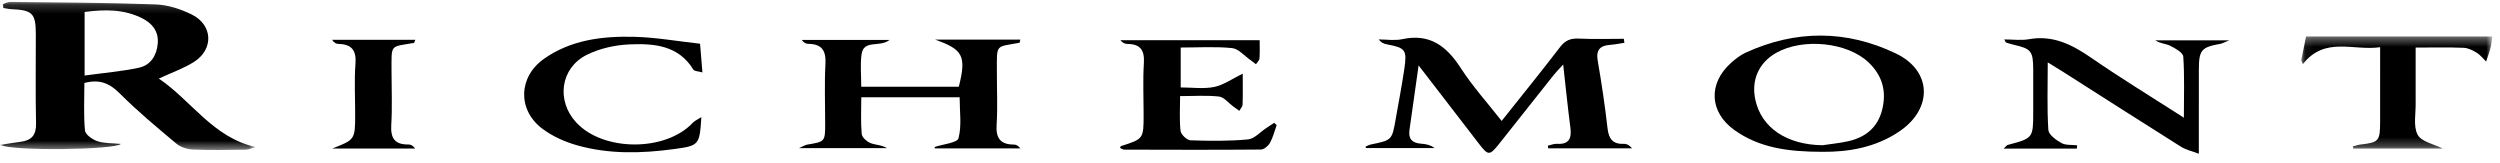
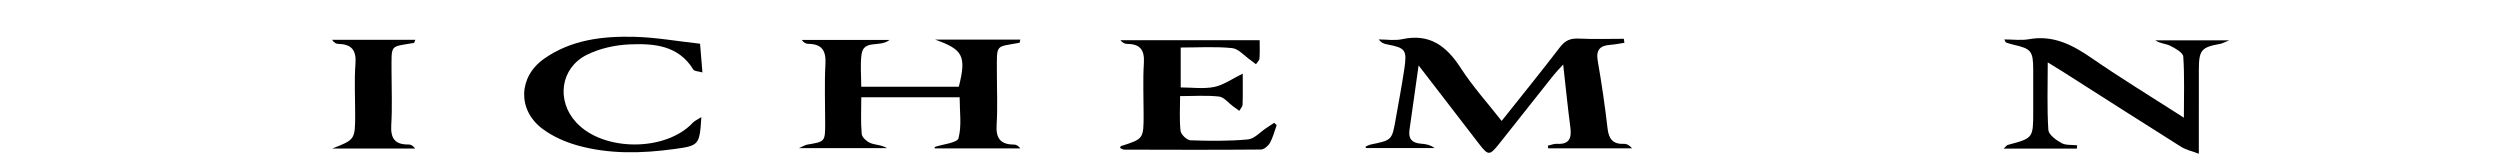
<svg xmlns="http://www.w3.org/2000/svg" xmlns:xlink="http://www.w3.org/1999/xlink" width="276px" height="18px" viewBox="0 0 276 18" version="1.1">
  <title>CE5B3921-4AF4-43DB-B903-F30B2AEC0F6A</title>
  <defs>
-     <polygon id="path-1" points="0.001 0.175 28.22 0.175 28.22 16.524 0.001 16.524" />
-     <polygon id="path-3" points="0.068 0.364 21.165 0.364 21.165 12.739 0.068 12.739" />
-   </defs>
+     </defs>
  <g id="MM-Main" stroke="none" stroke-width="1" fill="none" fill-rule="evenodd">
    <g id="Drops" transform="translate(-582, -8503)">
      <g id="Richmont-Copy-2" transform="translate(0, 7591)">
        <g id="Group-21" transform="translate(582, 912)">
          <g id="Group-3" transform="translate(0, 0.035)">
            <mask id="mask-2" fill="white">
              <use xlink:href="#path-1" />
            </mask>
            <g id="Clip-2" />
            <path d="M9.341,8.304 C11.468,8.011 13.428,7.848 15.337,7.44 C16.637,7.162 17.299,6.091 17.415,4.768 C17.534,3.439 16.808,2.542 15.71,1.988 C13.699,0.97 11.559,0.993 9.341,1.288 L9.341,8.304 Z M0.306,0.429 C0.577,0.34 0.85,0.172 1.121,0.175 C6.475,0.239 11.834,0.254 17.185,0.452 C18.535,0.503 19.96,0.963 21.182,1.573 C23.504,2.731 23.609,5.396 21.427,6.793 C20.312,7.508 19.021,7.947 17.534,8.639 C21.131,11.063 23.469,15.114 28.22,16.199 C27.848,16.301 27.477,16.484 27.103,16.49 C25.176,16.519 23.245,16.555 21.32,16.476 C20.696,16.45 19.961,16.228 19.492,15.839 C17.345,14.043 15.184,12.249 13.211,10.27 C12.091,9.146 10.983,8.685 9.315,9.126 C9.315,10.83 9.221,12.61 9.379,14.366 C9.42,14.815 10.202,15.376 10.753,15.556 C11.539,15.812 12.425,15.766 13.337,15.854 C12.772,16.501 1.415,16.677 0.001,15.963 C0.967,15.817 1.617,15.703 2.272,15.622 C3.471,15.472 4.007,14.888 3.979,13.601 C3.909,10.316 3.959,7.03 3.955,3.745 C3.952,1.447 3.585,1.077 1.282,0.979 C0.972,0.967 0.667,0.892 0.36,0.846 C0.342,0.706 0.324,0.567 0.306,0.429 L0.306,0.429 Z" id="Fill-1" fill="#000000" mask="url(#mask-2)" />
          </g>
          <path d="M156.614,7.222 C156.237,9.886 155.929,12.123 155.605,14.356 C155.461,15.351 155.922,15.793 156.873,15.861 C157.384,15.898 157.893,15.981 158.39,16.35 L150.8,16.35 C150.786,16.295 150.772,16.239 150.757,16.182 C150.951,16.105 151.138,15.992 151.339,15.952 C153.672,15.472 153.675,15.475 154.081,13.167 C154.408,11.314 154.762,9.464 155.038,7.603 C155.35,5.506 155.163,5.284 153.129,4.9 C152.817,4.841 152.511,4.749 152.213,4.353 C153.08,4.353 153.98,4.504 154.808,4.325 C157.856,3.667 159.705,5.094 161.275,7.525 C162.573,9.536 164.202,11.334 165.782,13.351 C168,10.559 170.154,7.909 172.229,5.199 C172.8,4.452 173.393,4.215 174.305,4.26 C175.958,4.342 177.618,4.283 179.276,4.283 L179.331,4.725 C178.82,4.802 178.31,4.913 177.796,4.948 C176.655,5.026 176.176,5.492 176.391,6.725 C176.821,9.196 177.189,11.682 177.473,14.174 C177.608,15.363 178.08,15.935 179.298,15.882 C179.598,15.869 179.906,16.035 180.184,16.379 L170.922,16.379 C170.907,16.281 170.894,16.183 170.88,16.084 C171.215,16.012 171.556,15.858 171.885,15.877 C173.245,15.962 173.525,15.263 173.369,14.072 C173.079,11.872 172.86,9.663 172.575,7.126 C172.122,7.621 171.811,7.925 171.543,8.263 C169.528,10.795 167.528,13.34 165.511,15.87 C164.453,17.2 164.301,17.196 163.286,15.882 C161.137,13.099 158.994,10.312 156.614,7.222" id="Fill-4" fill="#000000" />
          <path d="M103.229,4.371 L112.64,4.371 C112.596,4.562 112.59,4.711 112.556,4.718 C109.853,5.237 110.059,4.768 110.056,7.986 C110.053,9.921 110.149,11.861 110.026,13.787 C109.929,15.287 110.474,15.958 111.949,15.96 C112.191,15.96 112.433,16.1 112.642,16.384 L103.19,16.384 L103.193,16.224 C104.11,15.913 105.679,15.777 105.818,15.258 C106.189,13.873 105.944,12.323 105.944,10.741 L95.086,10.741 C95.086,12.123 95.013,13.465 95.133,14.789 C95.166,15.163 95.699,15.636 96.108,15.797 C96.661,16.018 97.314,15.983 97.917,16.352 L88.197,16.352 C88.701,16.137 88.906,15.999 89.126,15.963 C91.096,15.637 91.098,15.641 91.099,13.582 C91.099,11.407 91.01,9.226 91.129,7.057 C91.209,5.583 90.727,4.855 89.233,4.841 C88.982,4.839 88.733,4.725 88.513,4.409 L98.203,4.409 C97.117,5.281 95.335,4.315 95.111,6.022 C94.961,7.156 95.082,8.325 95.082,9.576 L105.853,9.576 C106.711,6.183 106.317,5.462 103.229,4.371" id="Fill-6" fill="#000000" />
          <path d="M229.281,16.406 L221.197,16.406 C221.466,16.165 221.549,16.028 221.661,15.998 C224.464,15.253 224.465,15.255 224.468,12.307 C224.469,10.761 224.473,9.213 224.466,7.667 C224.459,5.637 224.243,5.374 222.269,4.931 C221.996,4.87 221.727,4.778 221.458,4.689 C221.427,4.68 221.412,4.612 221.273,4.353 C222.249,4.353 223.14,4.481 223.981,4.33 C226.674,3.845 228.789,4.943 230.918,6.412 C234.169,8.657 237.551,10.714 241.1,12.994 C241.1,10.612 241.18,8.423 241.034,6.249 C241.004,5.812 240.16,5.337 239.602,5.058 C239.116,4.815 238.502,4.825 237.951,4.456 L246.105,4.456 C245.553,4.675 245.346,4.799 245.126,4.838 C243.021,5.217 242.758,5.522 242.753,7.712 C242.746,10.697 242.751,13.683 242.751,16.974 C242.02,16.694 241.336,16.549 240.78,16.199 C236.406,13.451 232.056,10.663 227.696,7.889 C227.225,7.588 226.745,7.303 226.071,6.887 C226.071,9.547 225.983,11.955 226.138,14.349 C226.173,14.871 226.997,15.467 227.587,15.793 C228.063,16.058 228.734,15.973 229.319,16.042 C229.306,16.163 229.294,16.284 229.281,16.406" id="Fill-8" fill="#000000" />
-           <path d="M201.195,16.034 C202.146,15.89 203.11,15.802 204.047,15.591 C205.926,15.165 207.274,14.107 207.777,12.165 C208.307,10.118 207.833,8.357 206.286,6.884 C203.957,4.667 199.045,4.155 196.08,5.842 C194.169,6.928 193.322,8.833 193.786,10.999 C194.45,14.102 197.249,15.98 201.195,16.034 M201.232,16.761 C197.415,16.762 194.23,16.323 191.48,14.358 C188.72,12.388 188.565,9.239 191.072,6.975 C191.568,6.528 192.117,6.089 192.719,5.814 C198.263,3.275 203.875,3.291 209.327,5.914 C213.266,7.809 213.398,11.927 209.787,14.441 C207.057,16.341 203.927,16.78 201.232,16.761" id="Fill-10" fill="#000000" />
          <path d="M123.647,16.331 C123.705,16.213 123.717,16.141 123.749,16.13 C126.255,15.331 126.255,15.331 126.255,12.619 C126.255,10.734 126.166,8.843 126.284,6.965 C126.372,5.554 125.905,4.863 124.478,4.852 C124.209,4.85 123.941,4.752 123.691,4.435 L139.065,4.435 C139.065,5.048 139.098,5.752 139.047,6.449 C139.031,6.672 138.794,6.879 138.658,7.092 C138.458,6.938 138.263,6.777 138.056,6.634 C137.383,6.169 136.739,5.383 136.024,5.311 C134.175,5.121 132.295,5.247 130.349,5.247 L130.349,9.652 C131.593,9.652 132.869,9.84 134.054,9.598 C135.1,9.382 136.047,8.689 137.198,8.128 C137.198,9.357 137.22,10.454 137.181,11.548 C137.172,11.782 136.945,12.007 136.818,12.235 C136.583,12.066 136.348,11.897 136.114,11.726 C135.606,11.355 135.128,10.721 134.584,10.66 C133.212,10.506 131.81,10.609 130.283,10.609 C130.283,11.974 130.191,13.228 130.335,14.453 C130.382,14.851 131.035,15.475 131.43,15.489 C133.545,15.564 135.675,15.586 137.779,15.391 C138.487,15.326 139.13,14.573 139.803,14.133 C140.093,13.942 140.381,13.748 140.671,13.556 C140.763,13.64 140.855,13.726 140.945,13.812 C140.707,14.47 140.54,15.167 140.204,15.77 C140.015,16.107 139.549,16.507 139.204,16.509 C134.18,16.553 129.156,16.536 124.132,16.521 C123.974,16.521 123.814,16.4 123.647,16.331" id="Fill-12" fill="#000000" />
          <path d="M77.287,4.828 C77.376,5.902 77.453,6.847 77.547,7.995 C77.092,7.863 76.659,7.871 76.546,7.684 C74.895,4.989 72.192,4.789 69.518,4.899 C67.923,4.965 66.221,5.342 64.796,6.046 C61.859,7.502 61.388,11.118 63.619,13.524 C66.608,16.748 73.481,16.757 76.481,13.556 C76.697,13.326 77.02,13.196 77.432,12.929 C77.226,16.006 77.201,16.081 74.41,16.458 C70.844,16.944 67.26,17.034 63.766,16.058 C62.399,15.678 61.008,15.061 59.881,14.215 C57.108,12.134 57.227,8.483 60.061,6.489 C63.044,4.389 66.517,3.976 70.022,4.064 C72.421,4.125 74.808,4.555 77.287,4.828" id="Fill-14" fill="#000000" />
          <g id="Group-18" transform="translate(253.99, 3.665)">
            <mask id="mask-4" fill="white">
              <use xlink:href="#path-3" />
            </mask>
            <g id="Clip-17" />
            <path d="M0.068,2.974 C0.257,2.045 0.445,1.117 0.598,0.364 L21.165,0.364 C21.117,0.688 21.081,1.151 20.969,1.594 C20.84,2.114 20.644,2.617 20.476,3.128 C20.132,2.796 19.831,2.395 19.433,2.153 C18.999,1.886 18.48,1.629 17.99,1.611 C16.306,1.544 14.617,1.585 12.697,1.585 L12.697,6.206 C12.697,6.69 12.687,7.173 12.698,7.656 C12.728,8.86 12.412,10.249 12.914,11.207 C13.321,11.983 14.716,12.24 15.697,12.739 L5.808,12.739 C5.791,12.66 5.775,12.584 5.76,12.507 C6.028,12.435 6.292,12.329 6.564,12.297 C8.639,12.06 8.77,11.925 8.775,9.777 C8.782,7.124 8.777,4.475 8.777,1.546 C5.803,1.972 2.673,0.316 0.246,3.416 C0.188,3.268 0.128,3.122 0.068,2.974" id="Fill-16" fill="#000000" mask="url(#mask-4)" />
          </g>
          <path d="M36.663,16.4 C39.21,15.417 39.21,15.417 39.21,12.528 C39.21,10.695 39.105,8.853 39.244,7.03 C39.359,5.522 38.794,4.878 37.345,4.846 C37.106,4.841 36.867,4.711 36.663,4.395 L45.853,4.395 C45.765,4.591 45.74,4.733 45.692,4.741 C43.028,5.205 43.227,4.82 43.225,7.862 C43.224,9.84 43.317,11.826 43.195,13.797 C43.104,15.281 43.607,15.978 45.104,15.95 C45.354,15.945 45.606,16.082 45.83,16.4 L36.663,16.4 Z" id="Fill-19" fill="#000000" />
        </g>
      </g>
    </g>
  </g>
</svg>